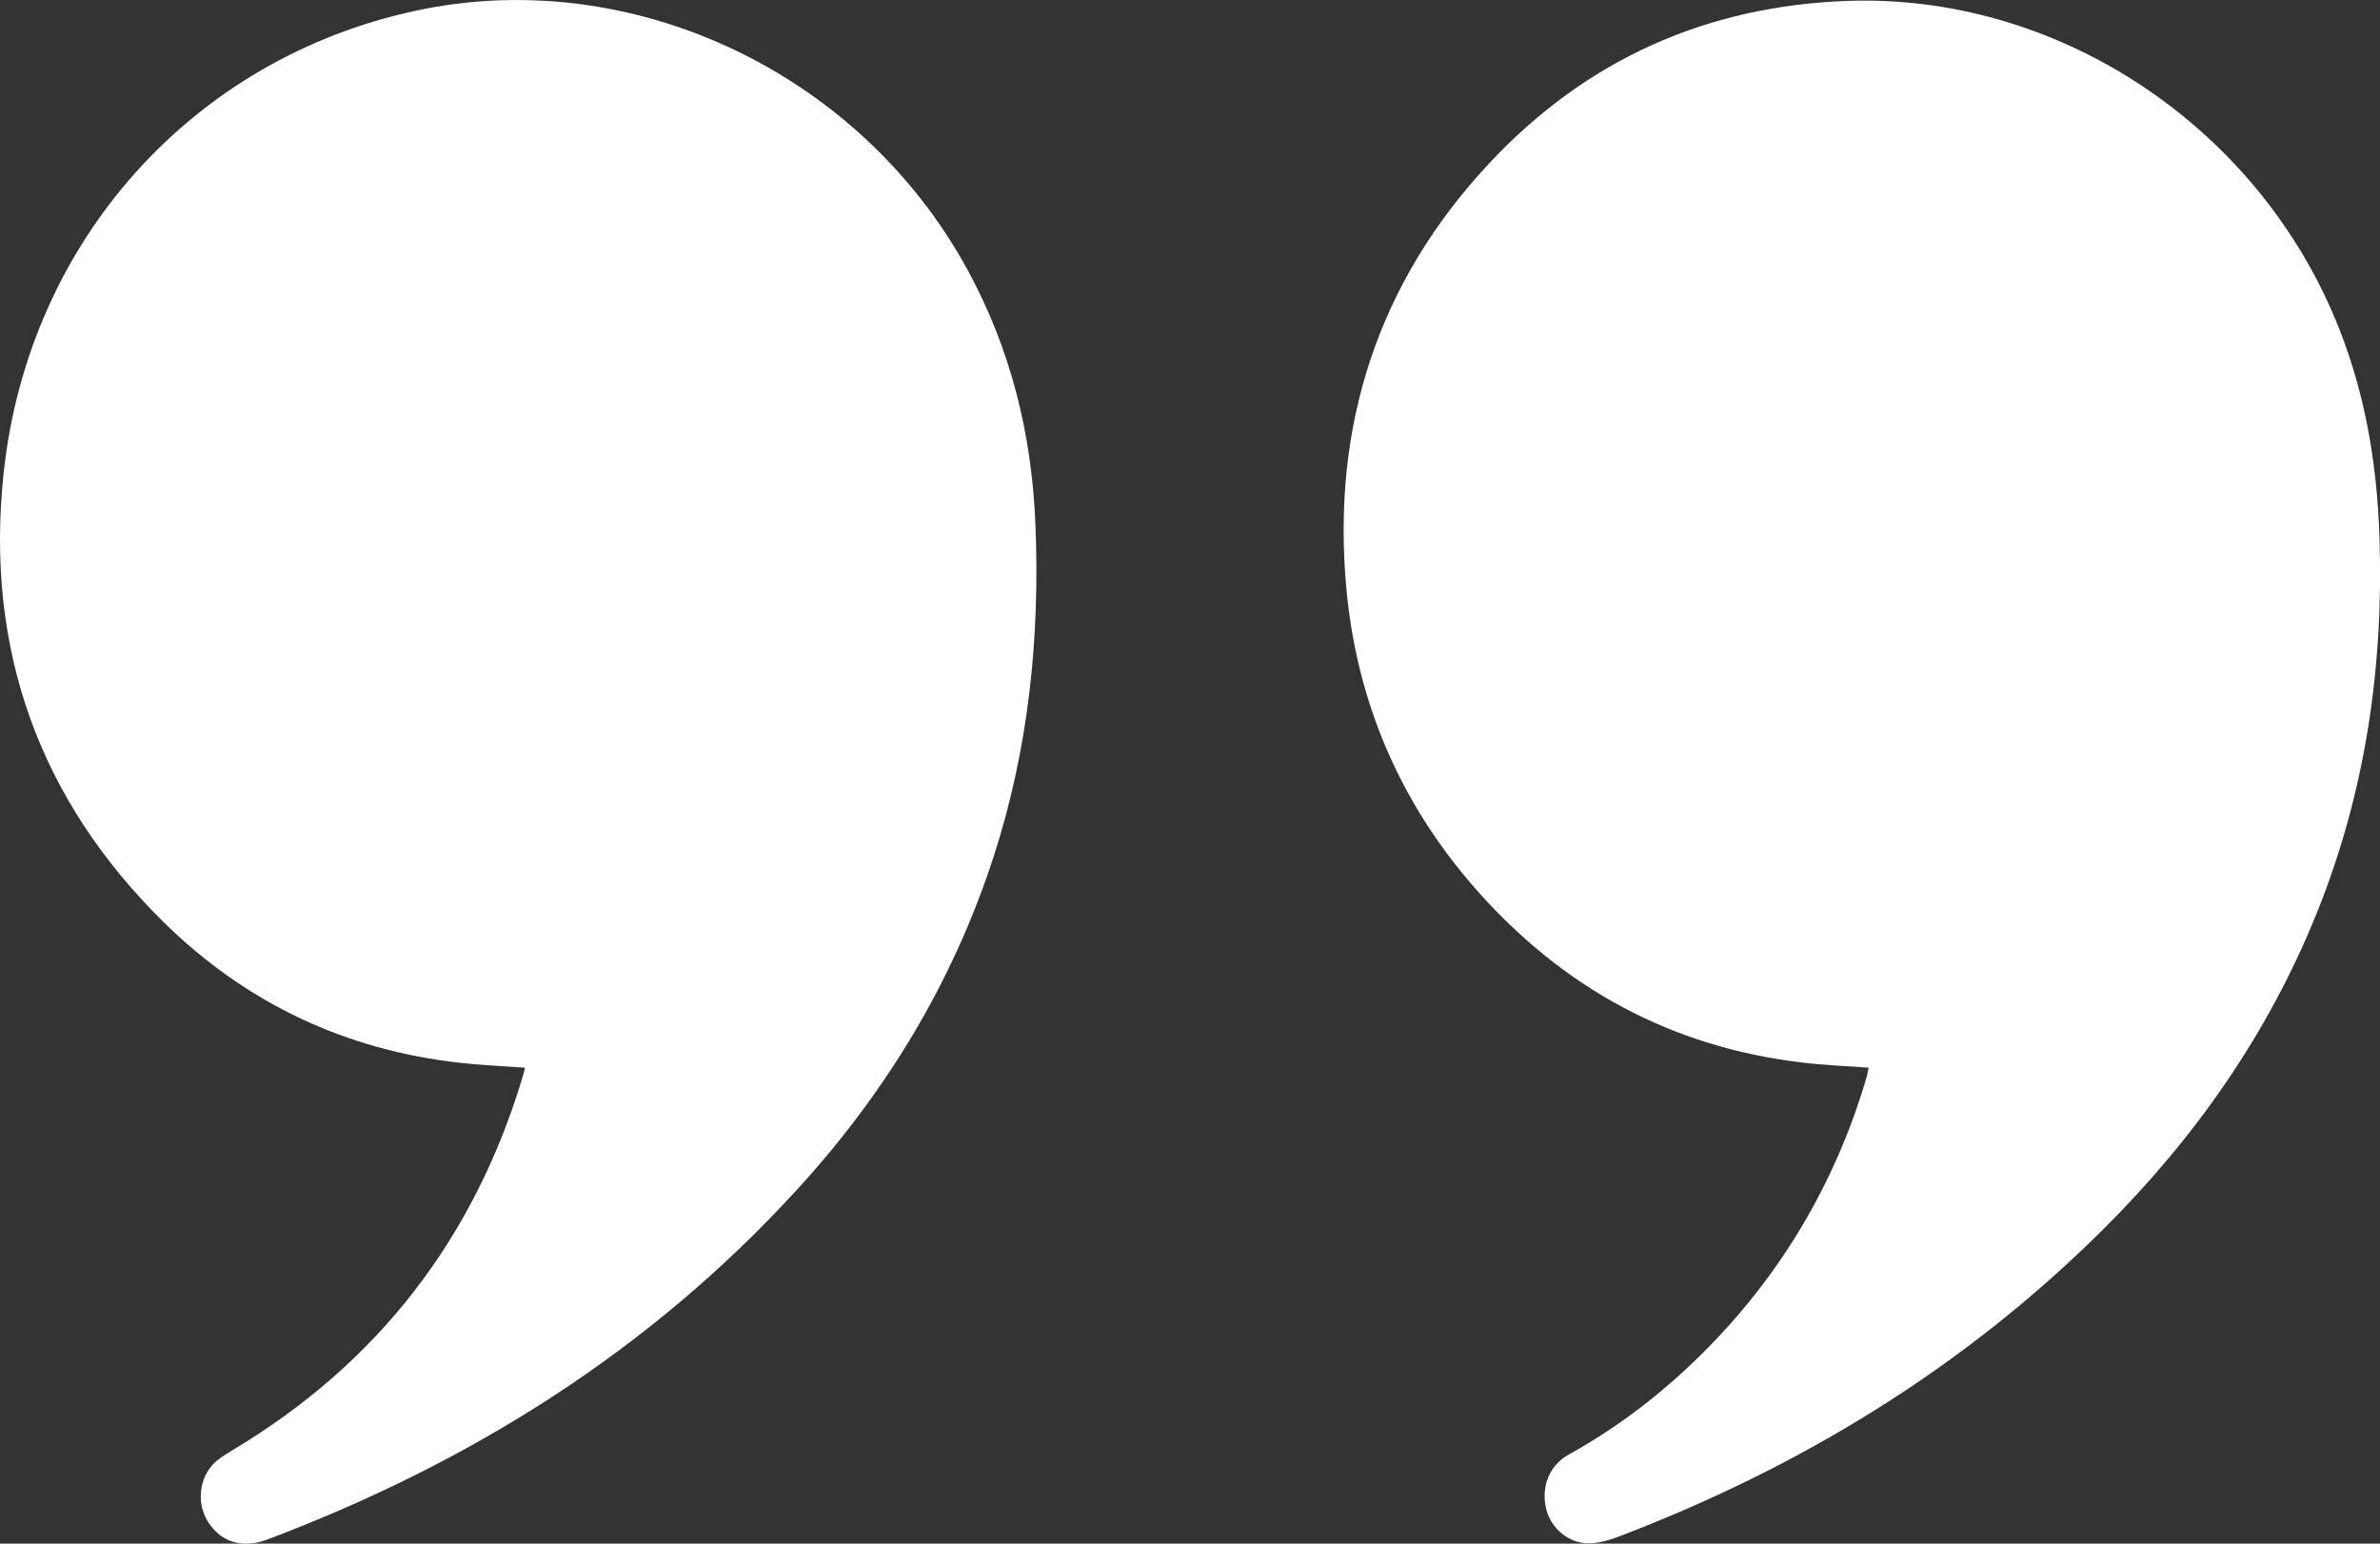
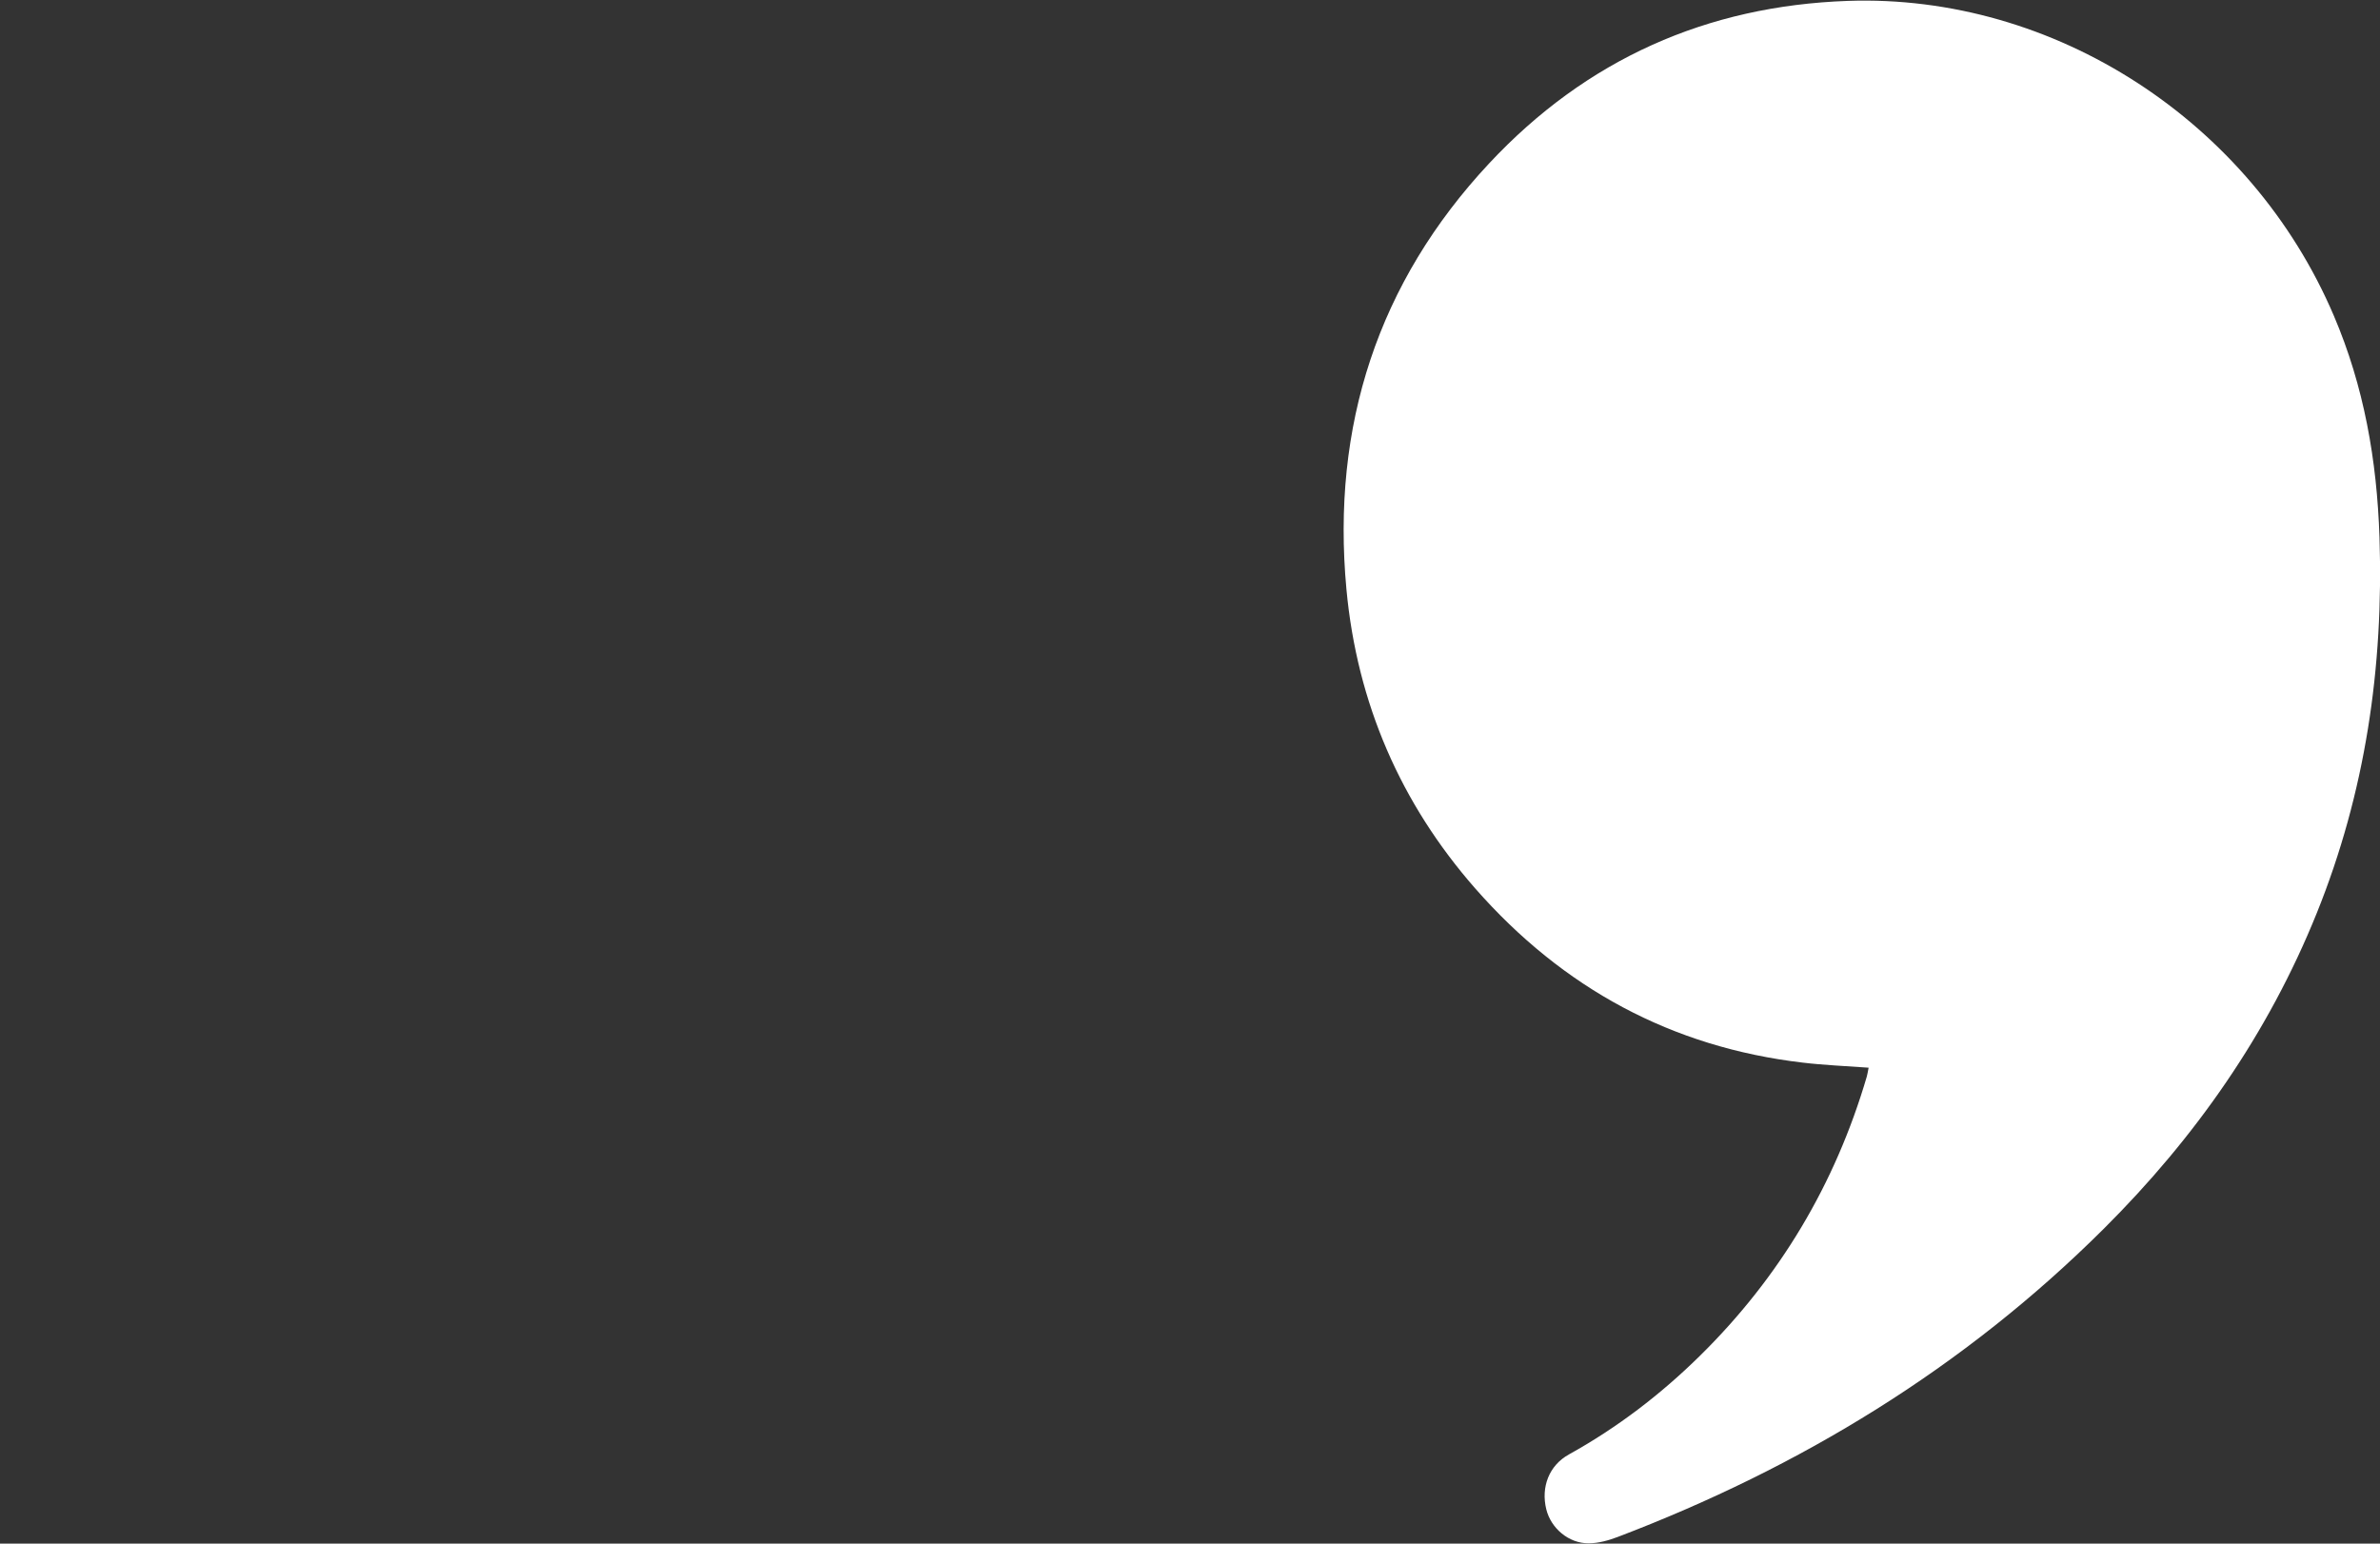
<svg xmlns="http://www.w3.org/2000/svg" width="37" height="24" viewBox="0 0 37 24" fill="none">
  <rect x="0" y="0" width="37" height="24" fill="#333333" stroke="none" />
  <g clip-path="url(#clip0_244_2288)">
    <path d="M29.05 16.6C28.695 16.574 28.358 16.561 28.024 16.521C25.995 16.283 24.299 15.369 22.934 13.813C21.775 12.491 21.097 10.932 20.932 9.163C20.695 6.619 21.425 4.388 23.15 2.541C24.664 0.92 26.538 0.091 28.725 0.014C31.934 -0.098 34.994 1.885 36.282 4.908C36.752 6.008 36.952 7.156 36.992 8.354C37.058 10.374 36.772 12.323 36.018 14.194C35.259 16.077 34.123 17.692 32.708 19.102C30.532 21.27 27.982 22.818 25.152 23.895C25.008 23.95 24.851 23.994 24.699 23.995C24.387 23.997 24.112 23.761 24.039 23.467C23.953 23.119 24.083 22.783 24.391 22.613C25.14 22.198 25.817 21.681 26.43 21.077C27.661 19.864 28.529 18.418 29.022 16.737C29.033 16.699 29.038 16.659 29.05 16.6H29.05Z" fill="white" />
-     <path d="M8.16 16.6C7.818 16.575 7.482 16.561 7.149 16.524C5.378 16.326 3.831 15.603 2.547 14.34C0.609 12.434 -0.239 10.083 0.058 7.342C0.448 3.739 3 0.911 6.461 0.167C9.81 -0.554 13.361 1.117 15.04 4.192C15.712 5.424 16.04 6.744 16.097 8.151C16.169 9.918 15.99 11.647 15.444 13.329C14.811 15.275 13.776 16.975 12.418 18.466C10.111 21 7.307 22.746 4.158 23.935C3.77 24.081 3.444 23.98 3.242 23.673C3.065 23.405 3.081 23.027 3.299 22.782C3.384 22.686 3.501 22.615 3.611 22.549C5.864 21.203 7.383 19.258 8.141 16.689C8.148 16.665 8.152 16.639 8.16 16.6L8.16 16.6Z" fill="white" />
  </g>
  <defs>
    <clipPath id="clip0_244_2288">
      <rect width="37" height="24" fill="white" />
    </clipPath>
  </defs>
</svg>